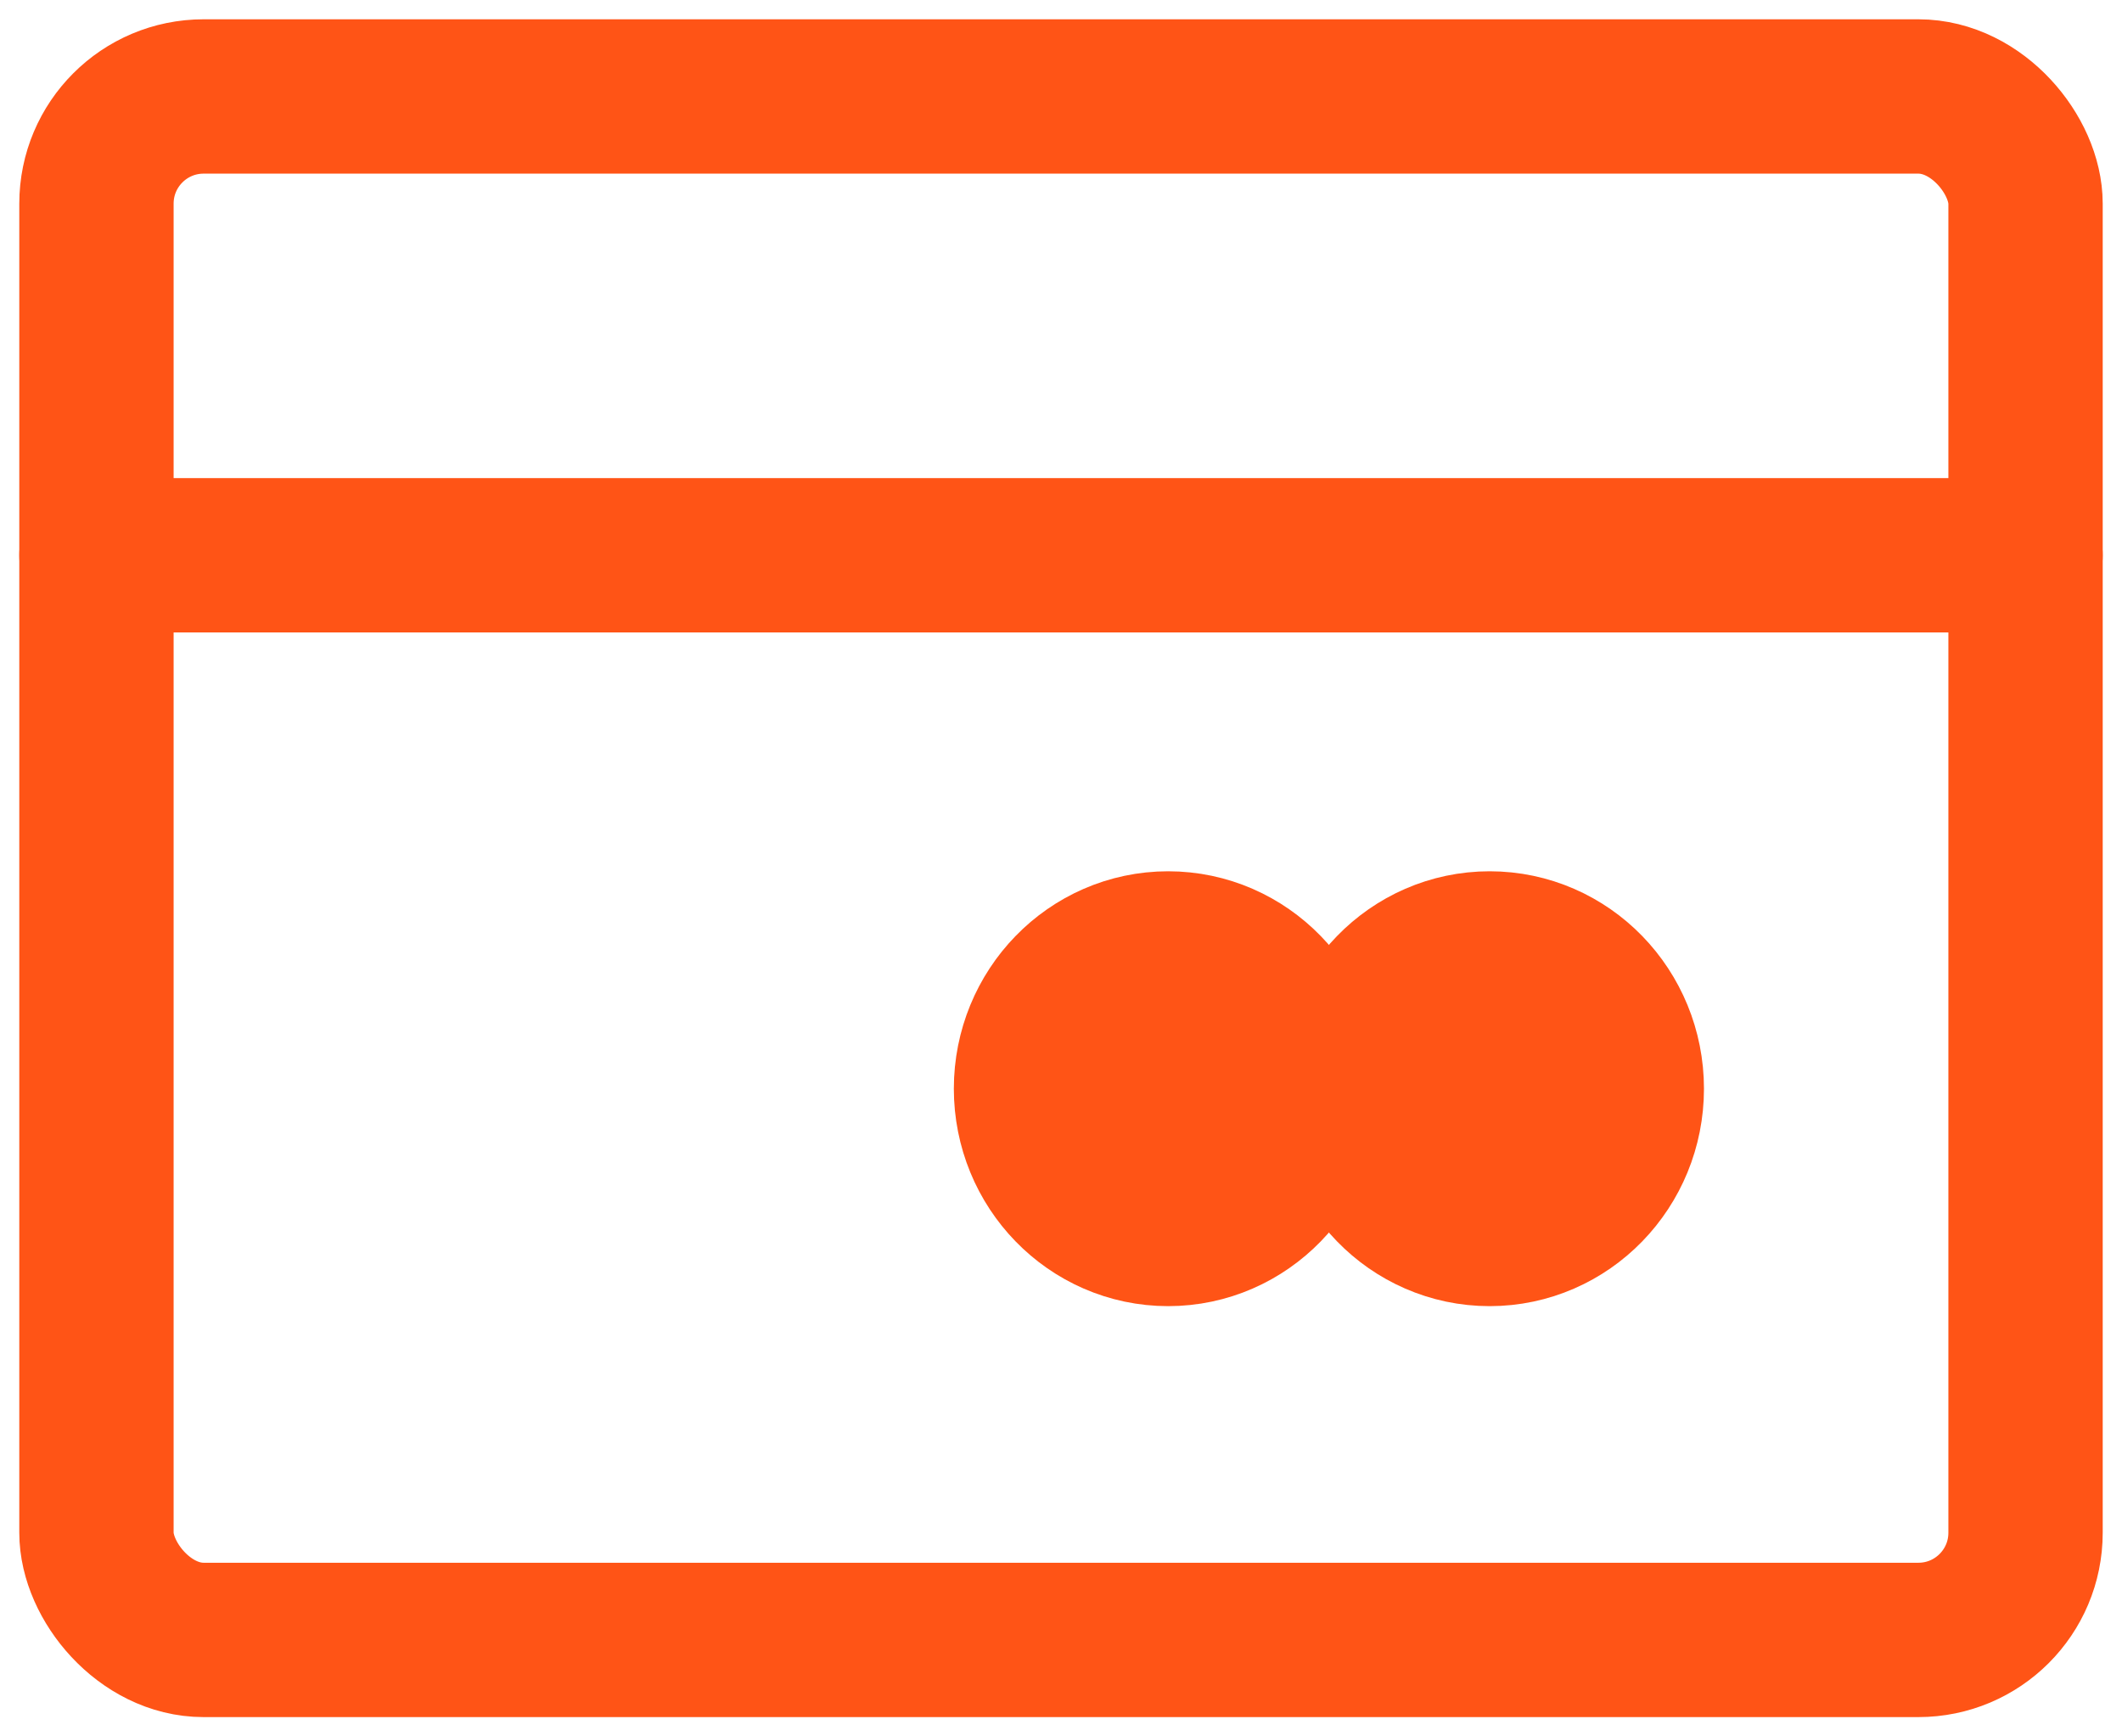
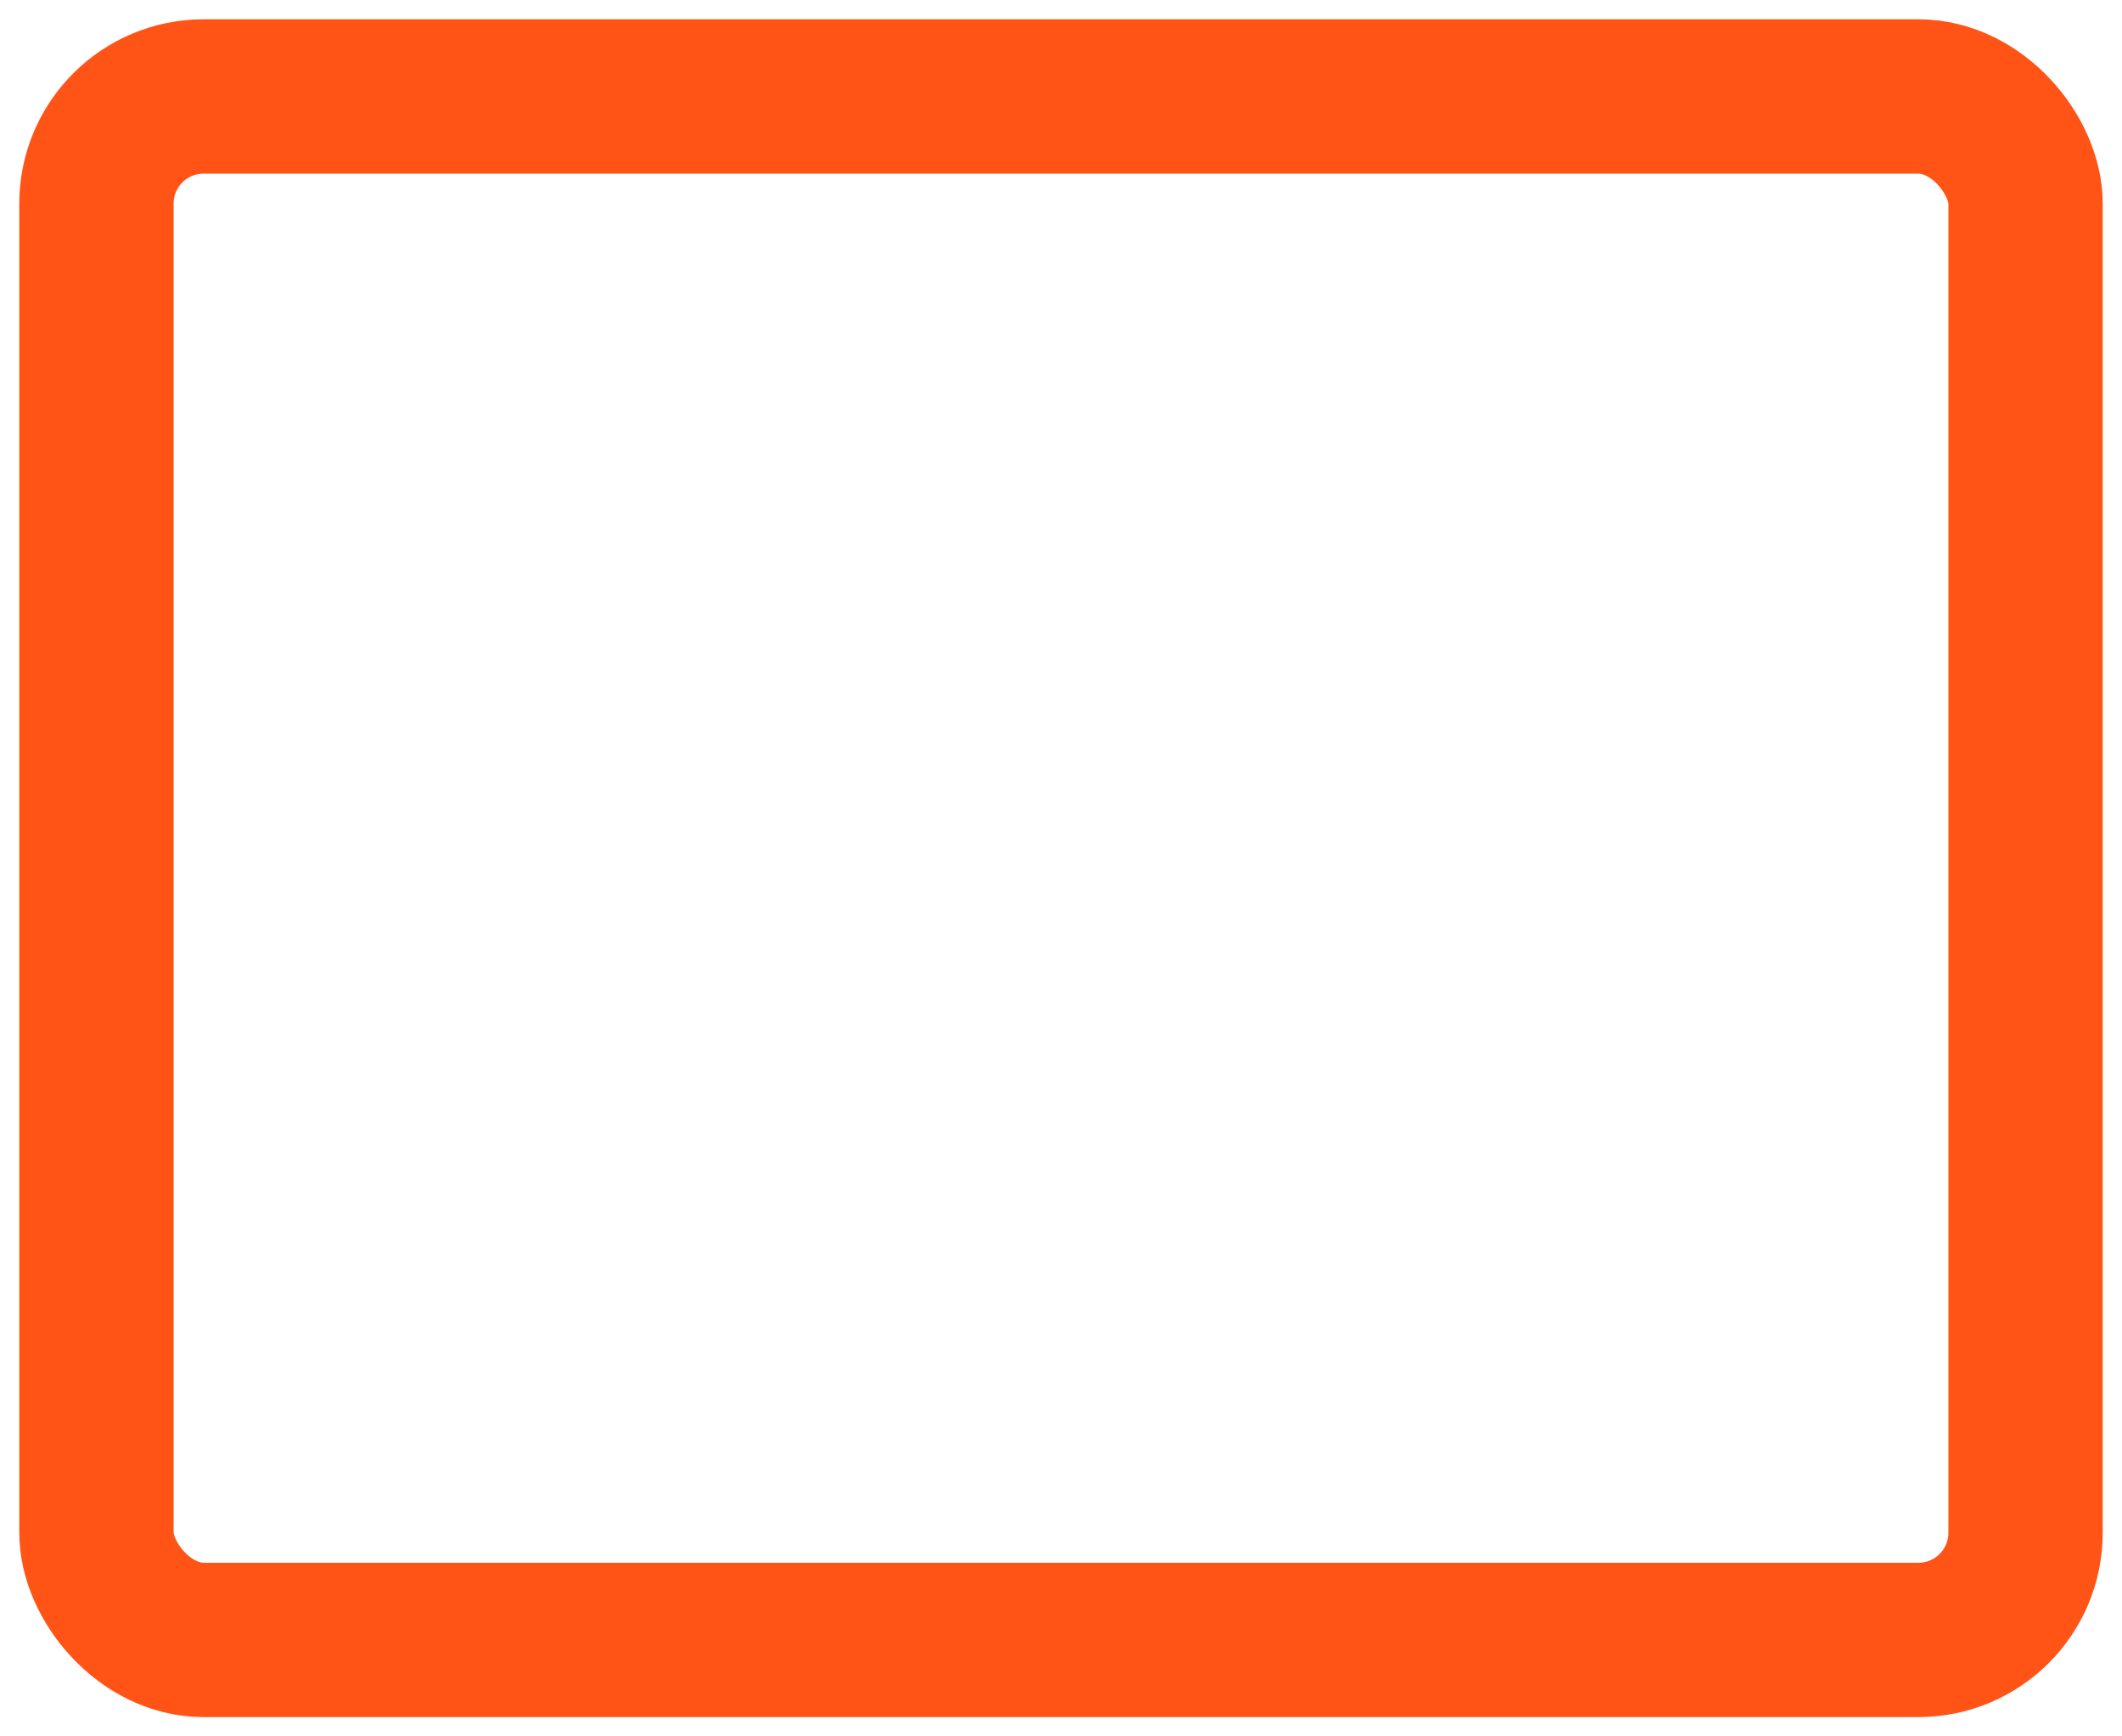
<svg xmlns="http://www.w3.org/2000/svg" width="22px" height="18px" viewBox="0 0 22 18" version="1.1">
  <title>Group 97</title>
  <g id="Page-1" stroke="none" stroke-width="1" fill="none" fill-rule="evenodd" stroke-linecap="round" stroke-linejoin="round">
    <g id="Смарт-Бетон-Лендинг" transform="translate(-955, -1175)" stroke="#FF5416">
      <g id="Group-103" transform="translate(936, 1097)">
        <g id="Group-101" transform="translate(20, 76)">
          <g id="Group-97" transform="translate(0, 3)">
            <rect id="Rectangle" stroke-width="1.6" x="0" y="0" width="20" height="16" rx="1.111" />
-             <ellipse id="Oval" stroke-width="2.222" cx="11.111" cy="10.286" rx="1.111" ry="1.143" />
-             <ellipse id="Oval" stroke-width="2.222" cx="14.444" cy="10.286" rx="1.111" ry="1.143" />
-             <line x1="0" y1="4.756" x2="20" y2="4.756" id="Path-5" stroke-width="1.6" />
          </g>
        </g>
      </g>
    </g>
  </g>
</svg>